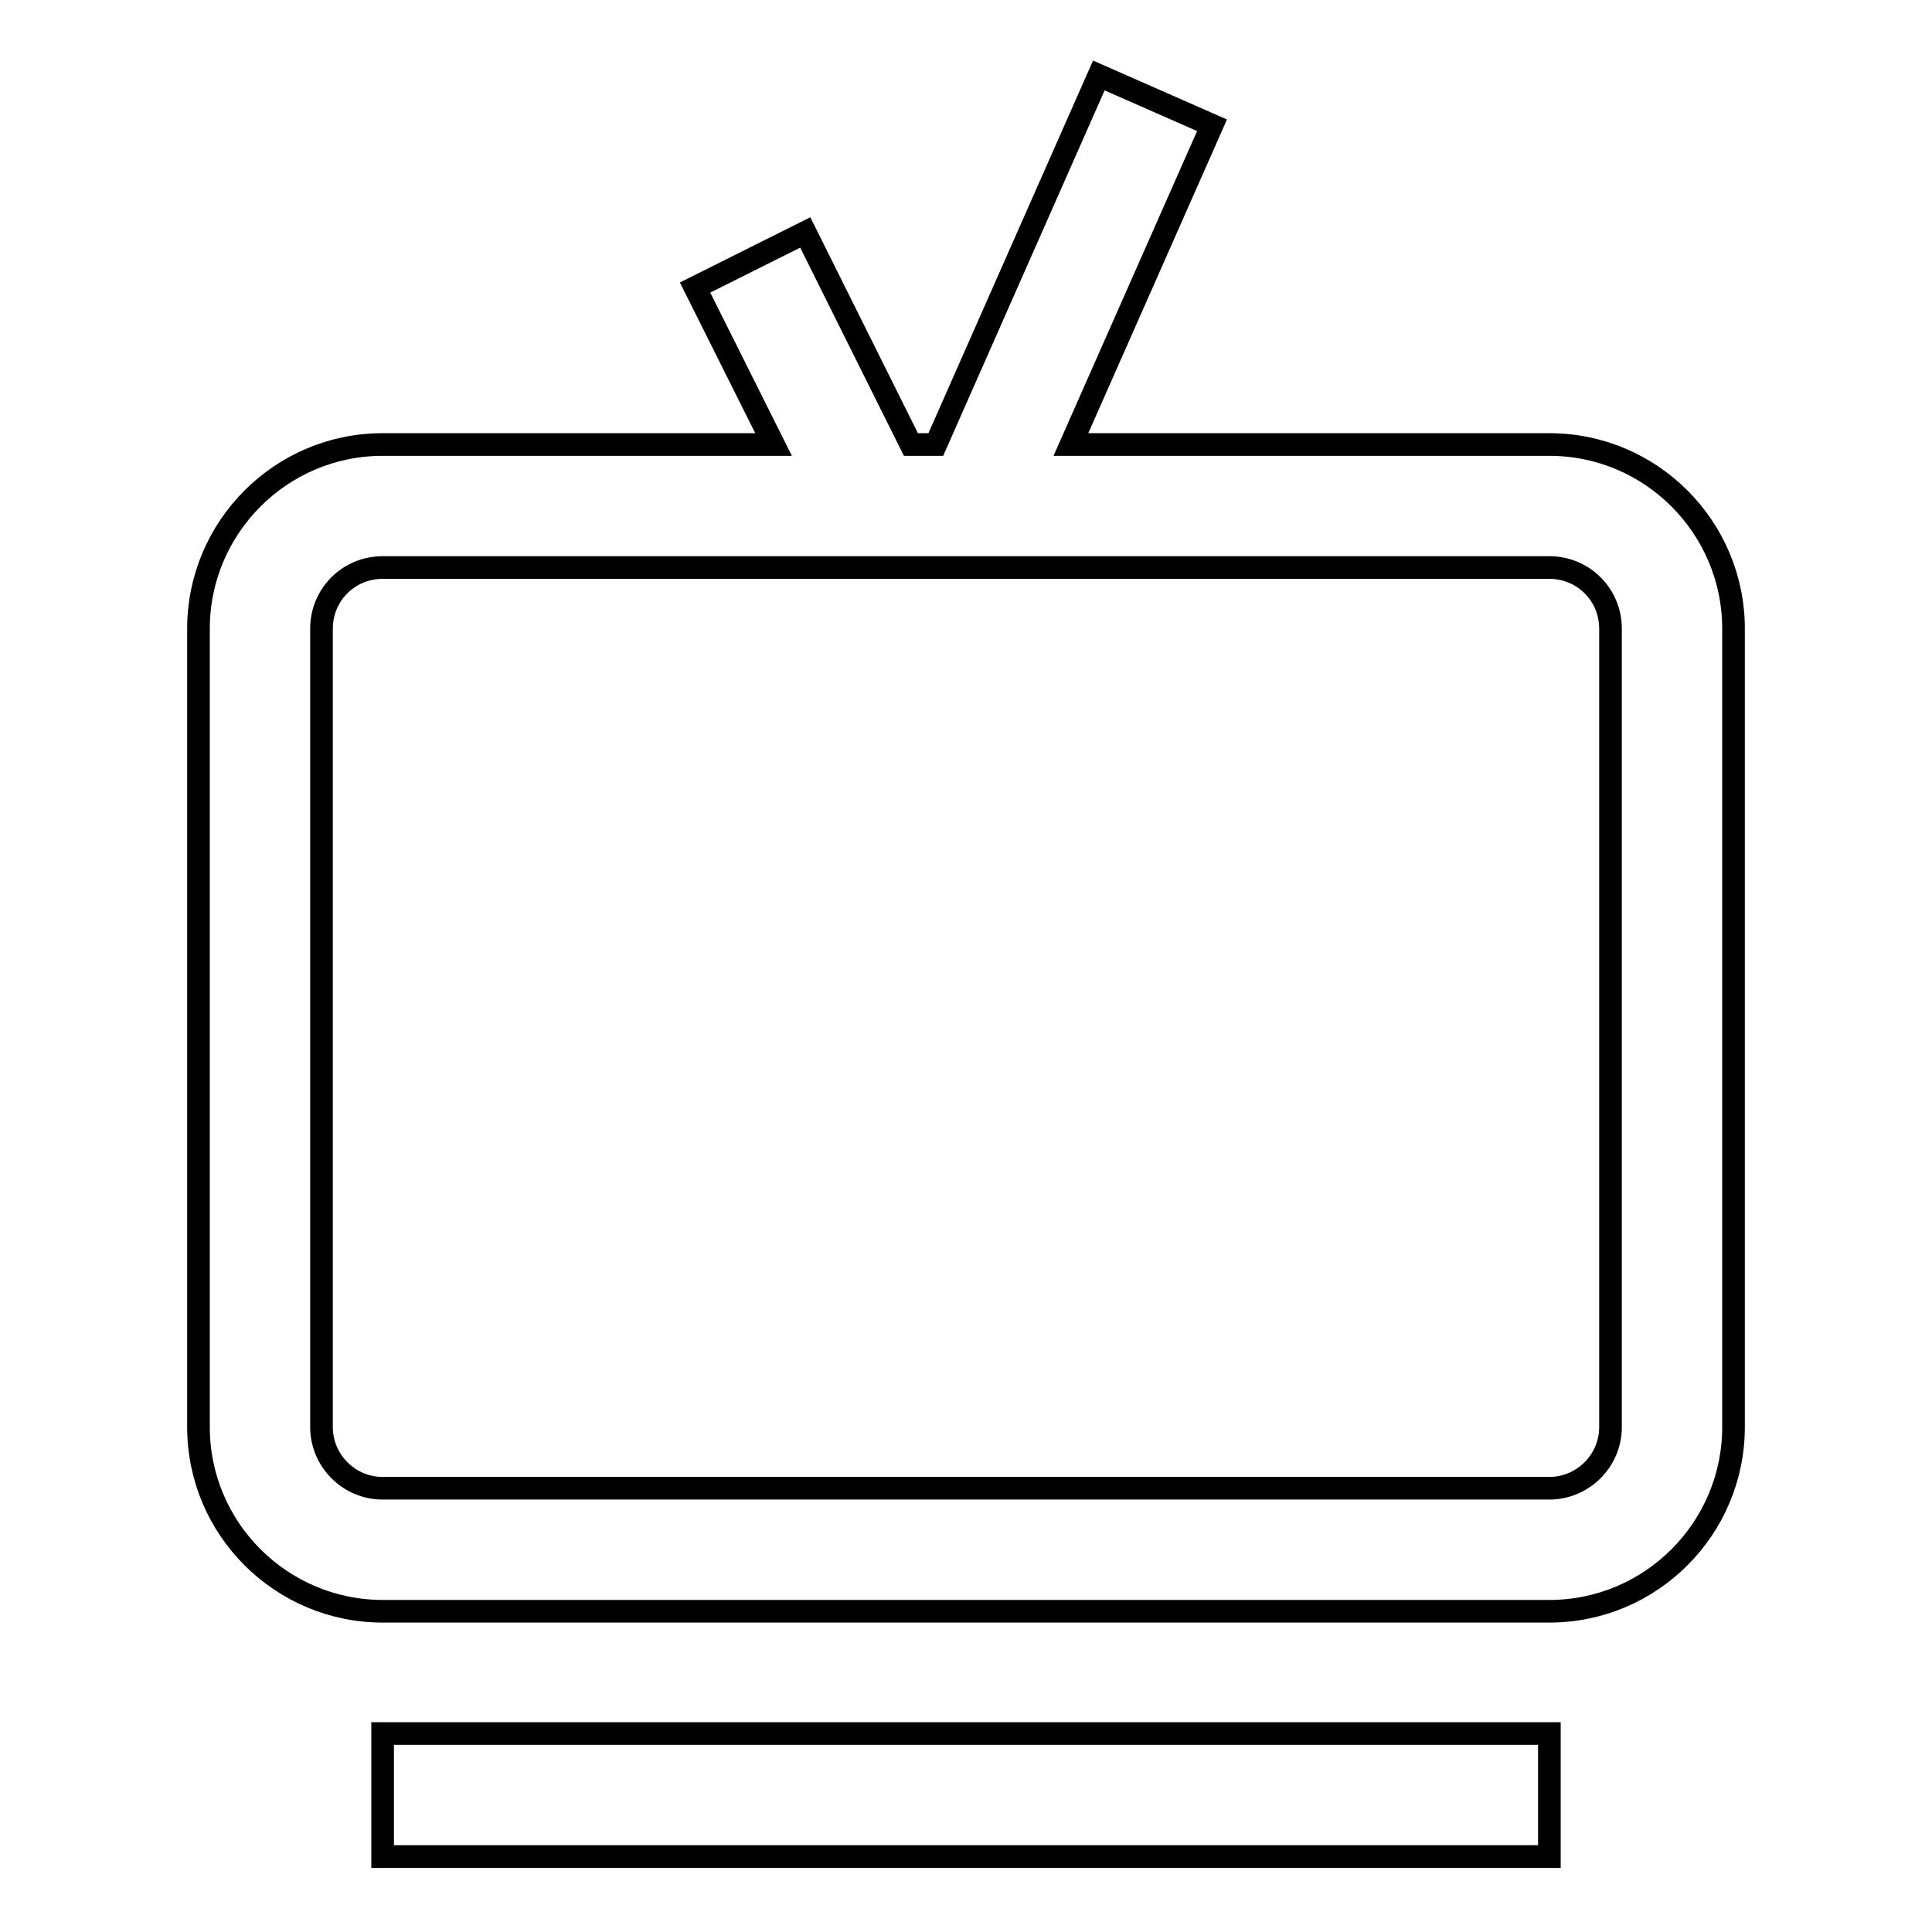
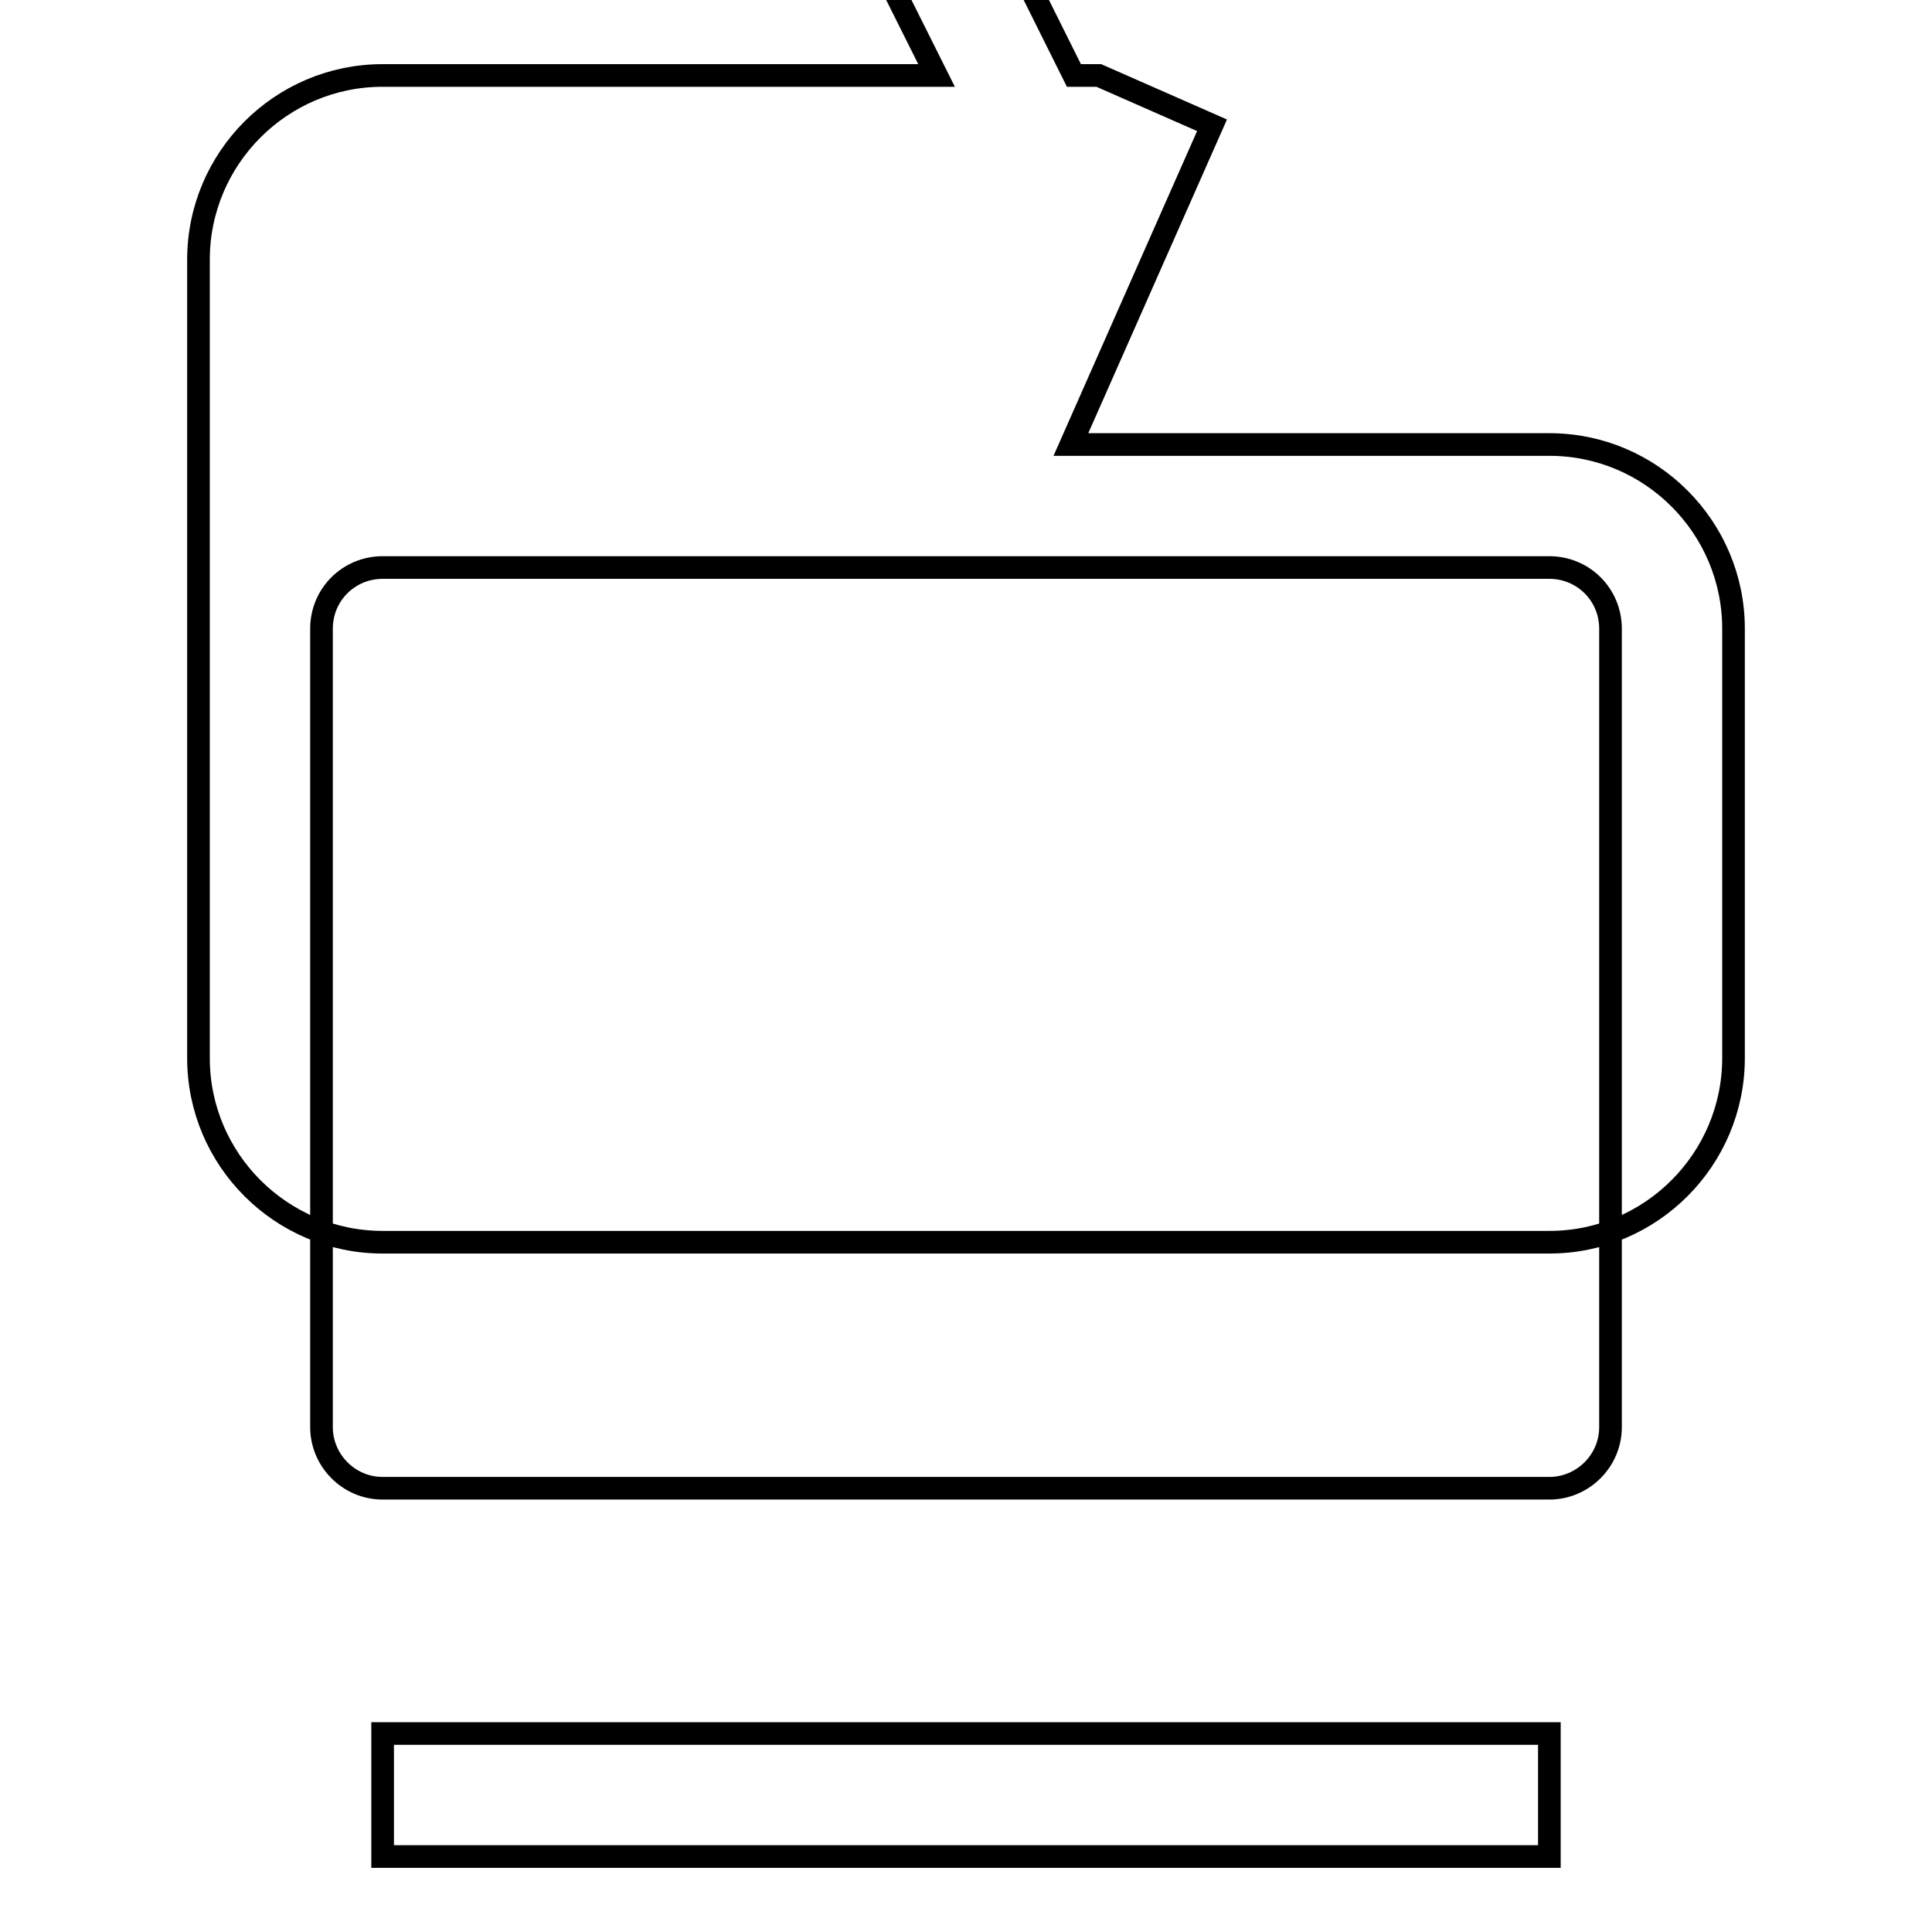
<svg xmlns="http://www.w3.org/2000/svg" version="1.1" x="0px" y="0px" viewBox="0 0 256 256" enable-background="new 0 0 256 256" xml:space="preserve">
  <g>
-     <path stroke-width="3" fill-opacity="0" stroke="#000000" d="M205.3,58.9h-63.4l18.7-42.3L145.6,10l-21.6,48.9h-3.3l-14-28.1l-14.6,7.3l10.4,20.8H50.7 c-13.5,0-24.4,11-24.4,24.4v105.8c0,13.5,11,24.4,24.4,24.4h154.6c13.5,0,24.4-11,24.4-24.4V83.3C229.7,69.9,218.8,58.9,205.3,58.9 z M213.4,189.1c0,4.5-3.7,8.1-8.1,8.1H50.7c-4.5,0-8.1-3.7-8.1-8.1V83.3c0-4.5,3.6-8.1,8.1-8.1h154.6c4.5,0,8.1,3.6,8.1,8.1V189.1 L213.4,189.1z M50.7,229.7h154.6V246H50.7V229.7z" />
+     <path stroke-width="3" fill-opacity="0" stroke="#000000" d="M205.3,58.9h-63.4l18.7-42.3L145.6,10h-3.3l-14-28.1l-14.6,7.3l10.4,20.8H50.7 c-13.5,0-24.4,11-24.4,24.4v105.8c0,13.5,11,24.4,24.4,24.4h154.6c13.5,0,24.4-11,24.4-24.4V83.3C229.7,69.9,218.8,58.9,205.3,58.9 z M213.4,189.1c0,4.5-3.7,8.1-8.1,8.1H50.7c-4.5,0-8.1-3.7-8.1-8.1V83.3c0-4.5,3.6-8.1,8.1-8.1h154.6c4.5,0,8.1,3.6,8.1,8.1V189.1 L213.4,189.1z M50.7,229.7h154.6V246H50.7V229.7z" />
  </g>
</svg>